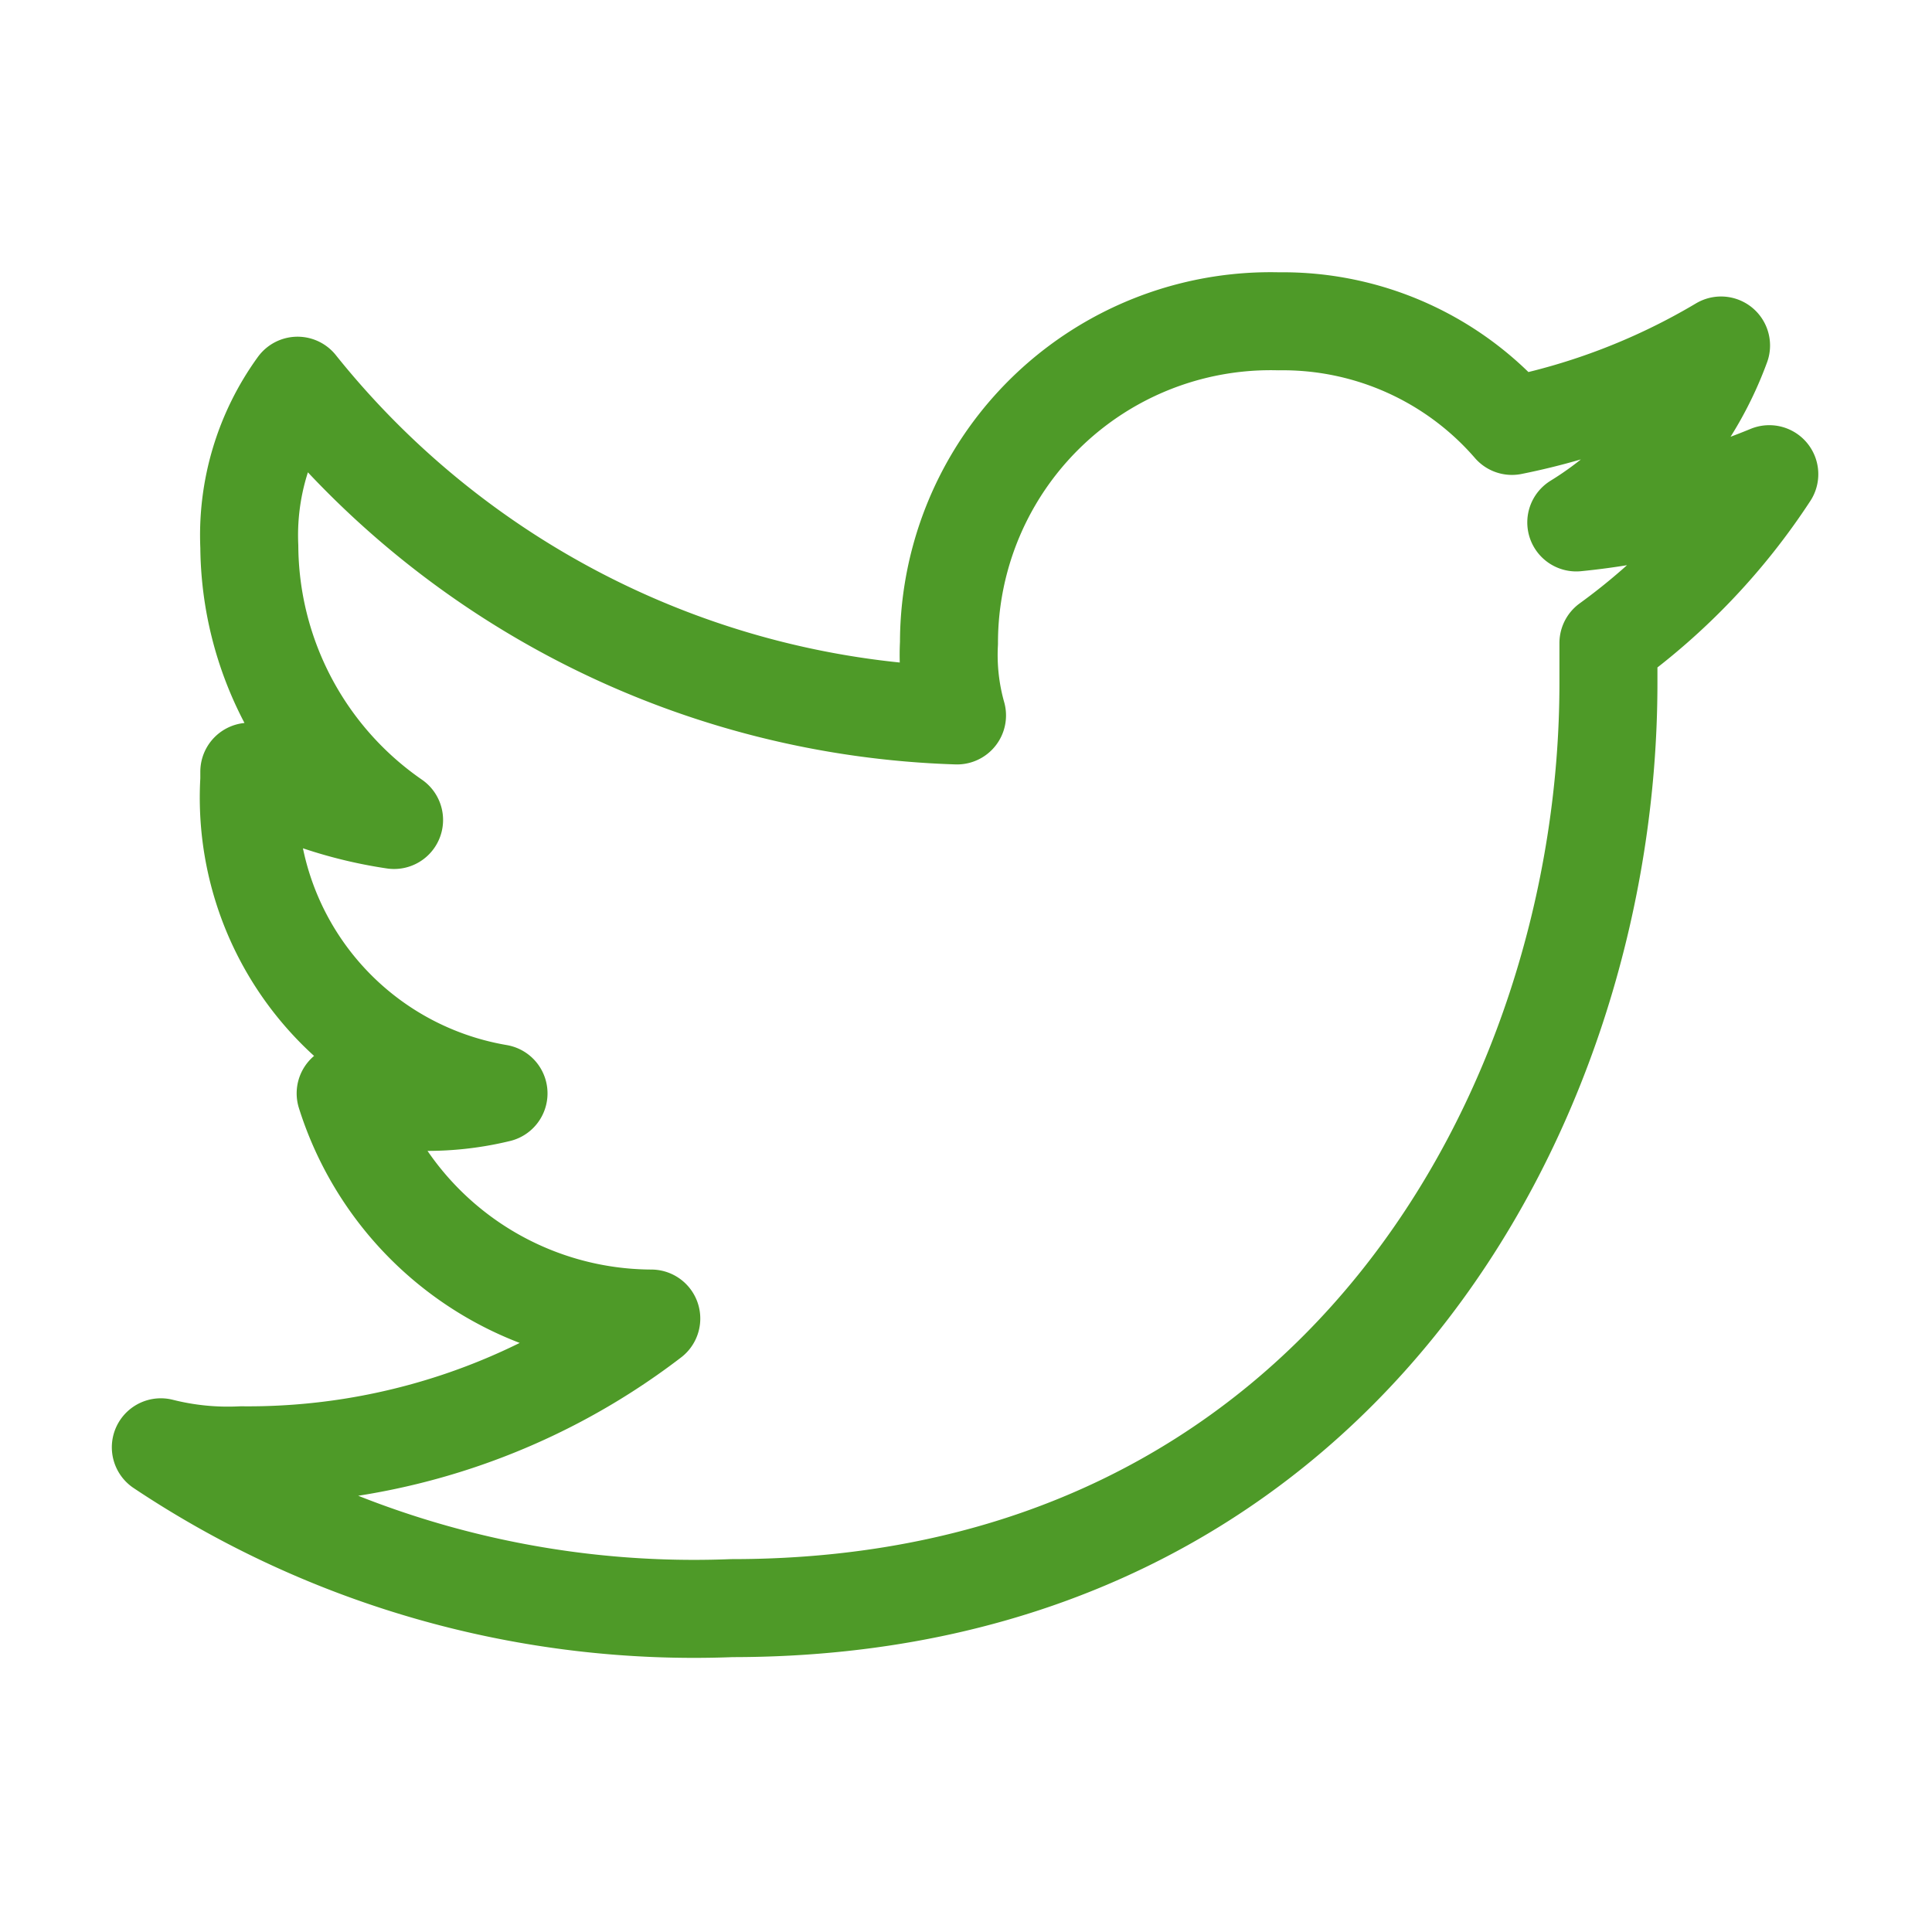
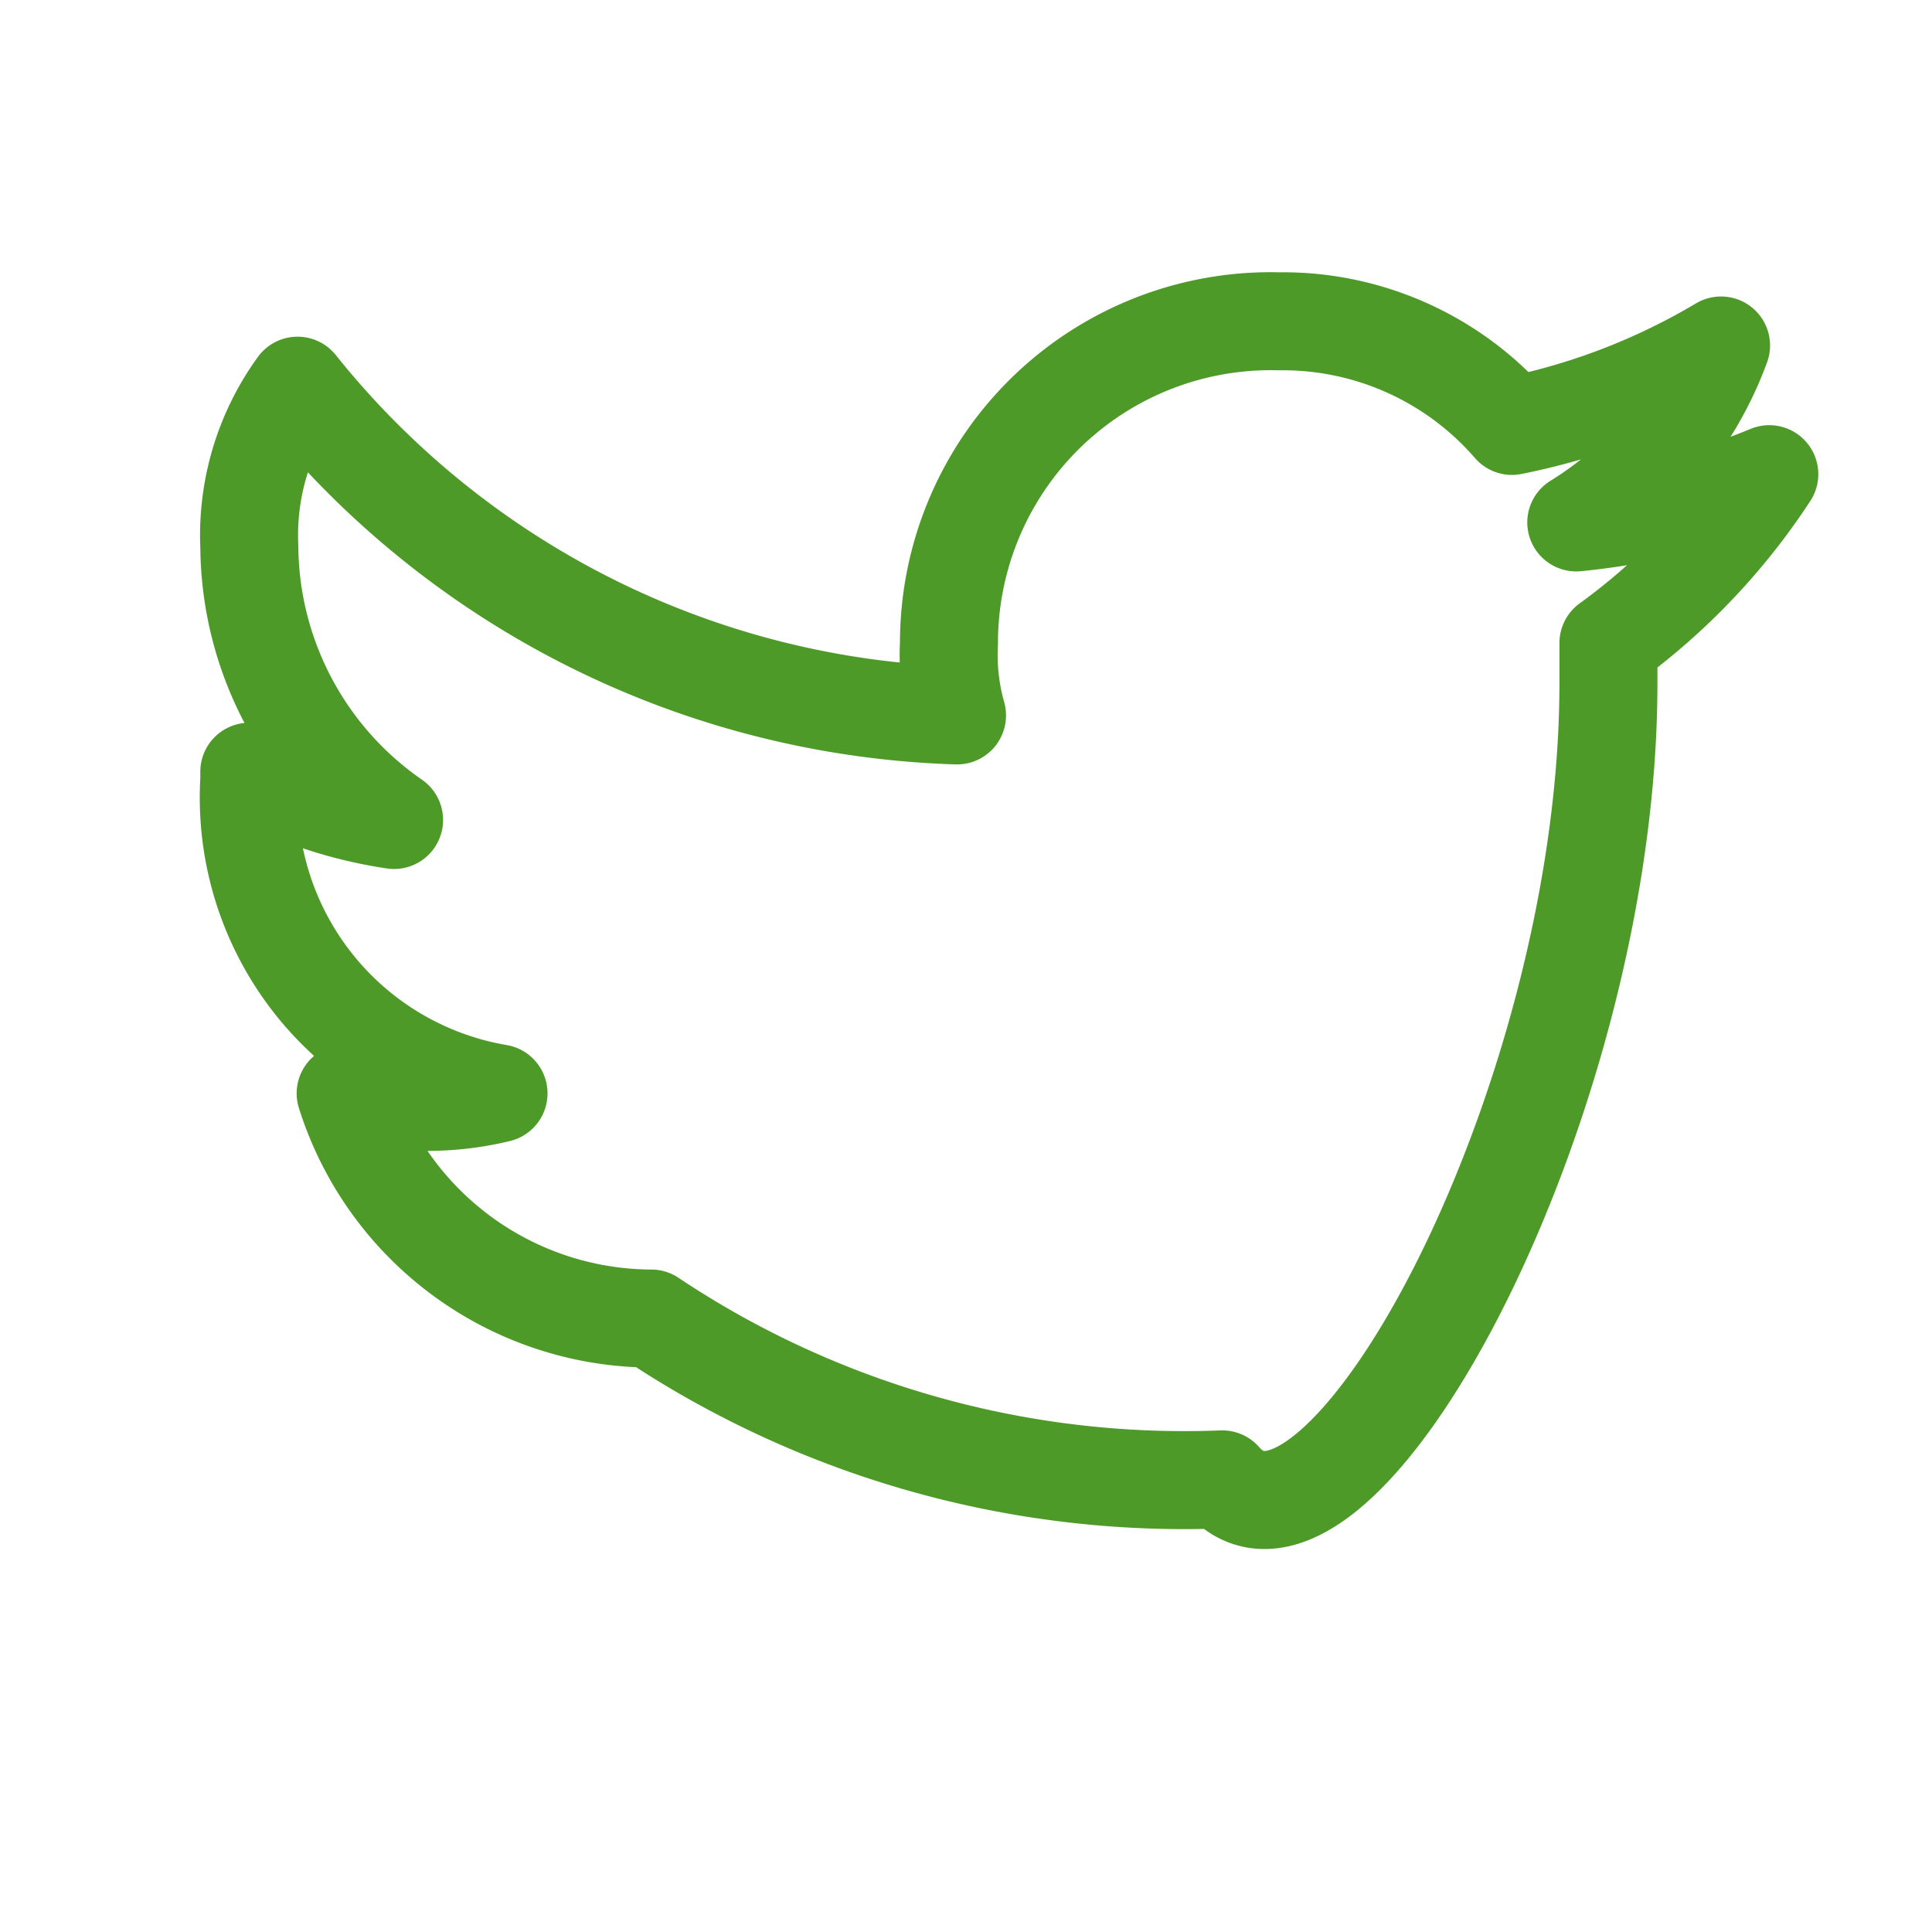
<svg xmlns="http://www.w3.org/2000/svg" id="ic-social-twitter" width="69" height="69" viewBox="0 0 69 69">
-   <rect id="Rectangle_494" data-name="Rectangle 494" width="69" height="69" fill="none" />
  <g id="ic-social-twitter-2" data-name="ic-social-twitter" transform="translate(5.744 11.474)">
-     <path id="Path_470" data-name="Path 470" d="M59.445,9.46a24.242,24.242,0,0,1-6.893,1.723,12.437,12.437,0,0,0,5.17-6.319,23.7,23.7,0,0,1-7.468,2.872A10.828,10.828,0,0,0,41.924,4,11.489,11.489,0,0,0,30.148,15.491a7.956,7.956,0,0,0,.287,2.585A31.422,31.422,0,0,1,6.883,6.3a9.1,9.1,0,0,0-1.723,5.744,11.977,11.977,0,0,0,5.17,9.766,15.682,15.682,0,0,1-5.17-1.723v.287a10.713,10.713,0,0,0,8.9,11.2,10.771,10.771,0,0,1-3.159.287,6.319,6.319,0,0,1-2.3-.287,11.489,11.489,0,0,0,10.915,8.042A23.667,23.667,0,0,1,4.872,44.5,9.765,9.765,0,0,1,2,44.214a34.3,34.3,0,0,0,20.393,5.744C43.935,49.958,53.7,32.15,53.7,16.927V15.491A22.978,22.978,0,0,0,59.445,9.46Z" transform="translate(-2 -3.999)" fill="none" stroke="#4e9a28" stroke-linecap="round" stroke-linejoin="round" stroke-width="3.5" />
+     <path id="Path_470" data-name="Path 470" d="M59.445,9.46a24.242,24.242,0,0,1-6.893,1.723,12.437,12.437,0,0,0,5.17-6.319,23.7,23.7,0,0,1-7.468,2.872A10.828,10.828,0,0,0,41.924,4,11.489,11.489,0,0,0,30.148,15.491a7.956,7.956,0,0,0,.287,2.585A31.422,31.422,0,0,1,6.883,6.3a9.1,9.1,0,0,0-1.723,5.744,11.977,11.977,0,0,0,5.17,9.766,15.682,15.682,0,0,1-5.17-1.723v.287a10.713,10.713,0,0,0,8.9,11.2,10.771,10.771,0,0,1-3.159.287,6.319,6.319,0,0,1-2.3-.287,11.489,11.489,0,0,0,10.915,8.042a34.3,34.3,0,0,0,20.393,5.744C43.935,49.958,53.7,32.15,53.7,16.927V15.491A22.978,22.978,0,0,0,59.445,9.46Z" transform="translate(-2 -3.999)" fill="none" stroke="#4e9a28" stroke-linecap="round" stroke-linejoin="round" stroke-width="3.5" />
  </g>
</svg>